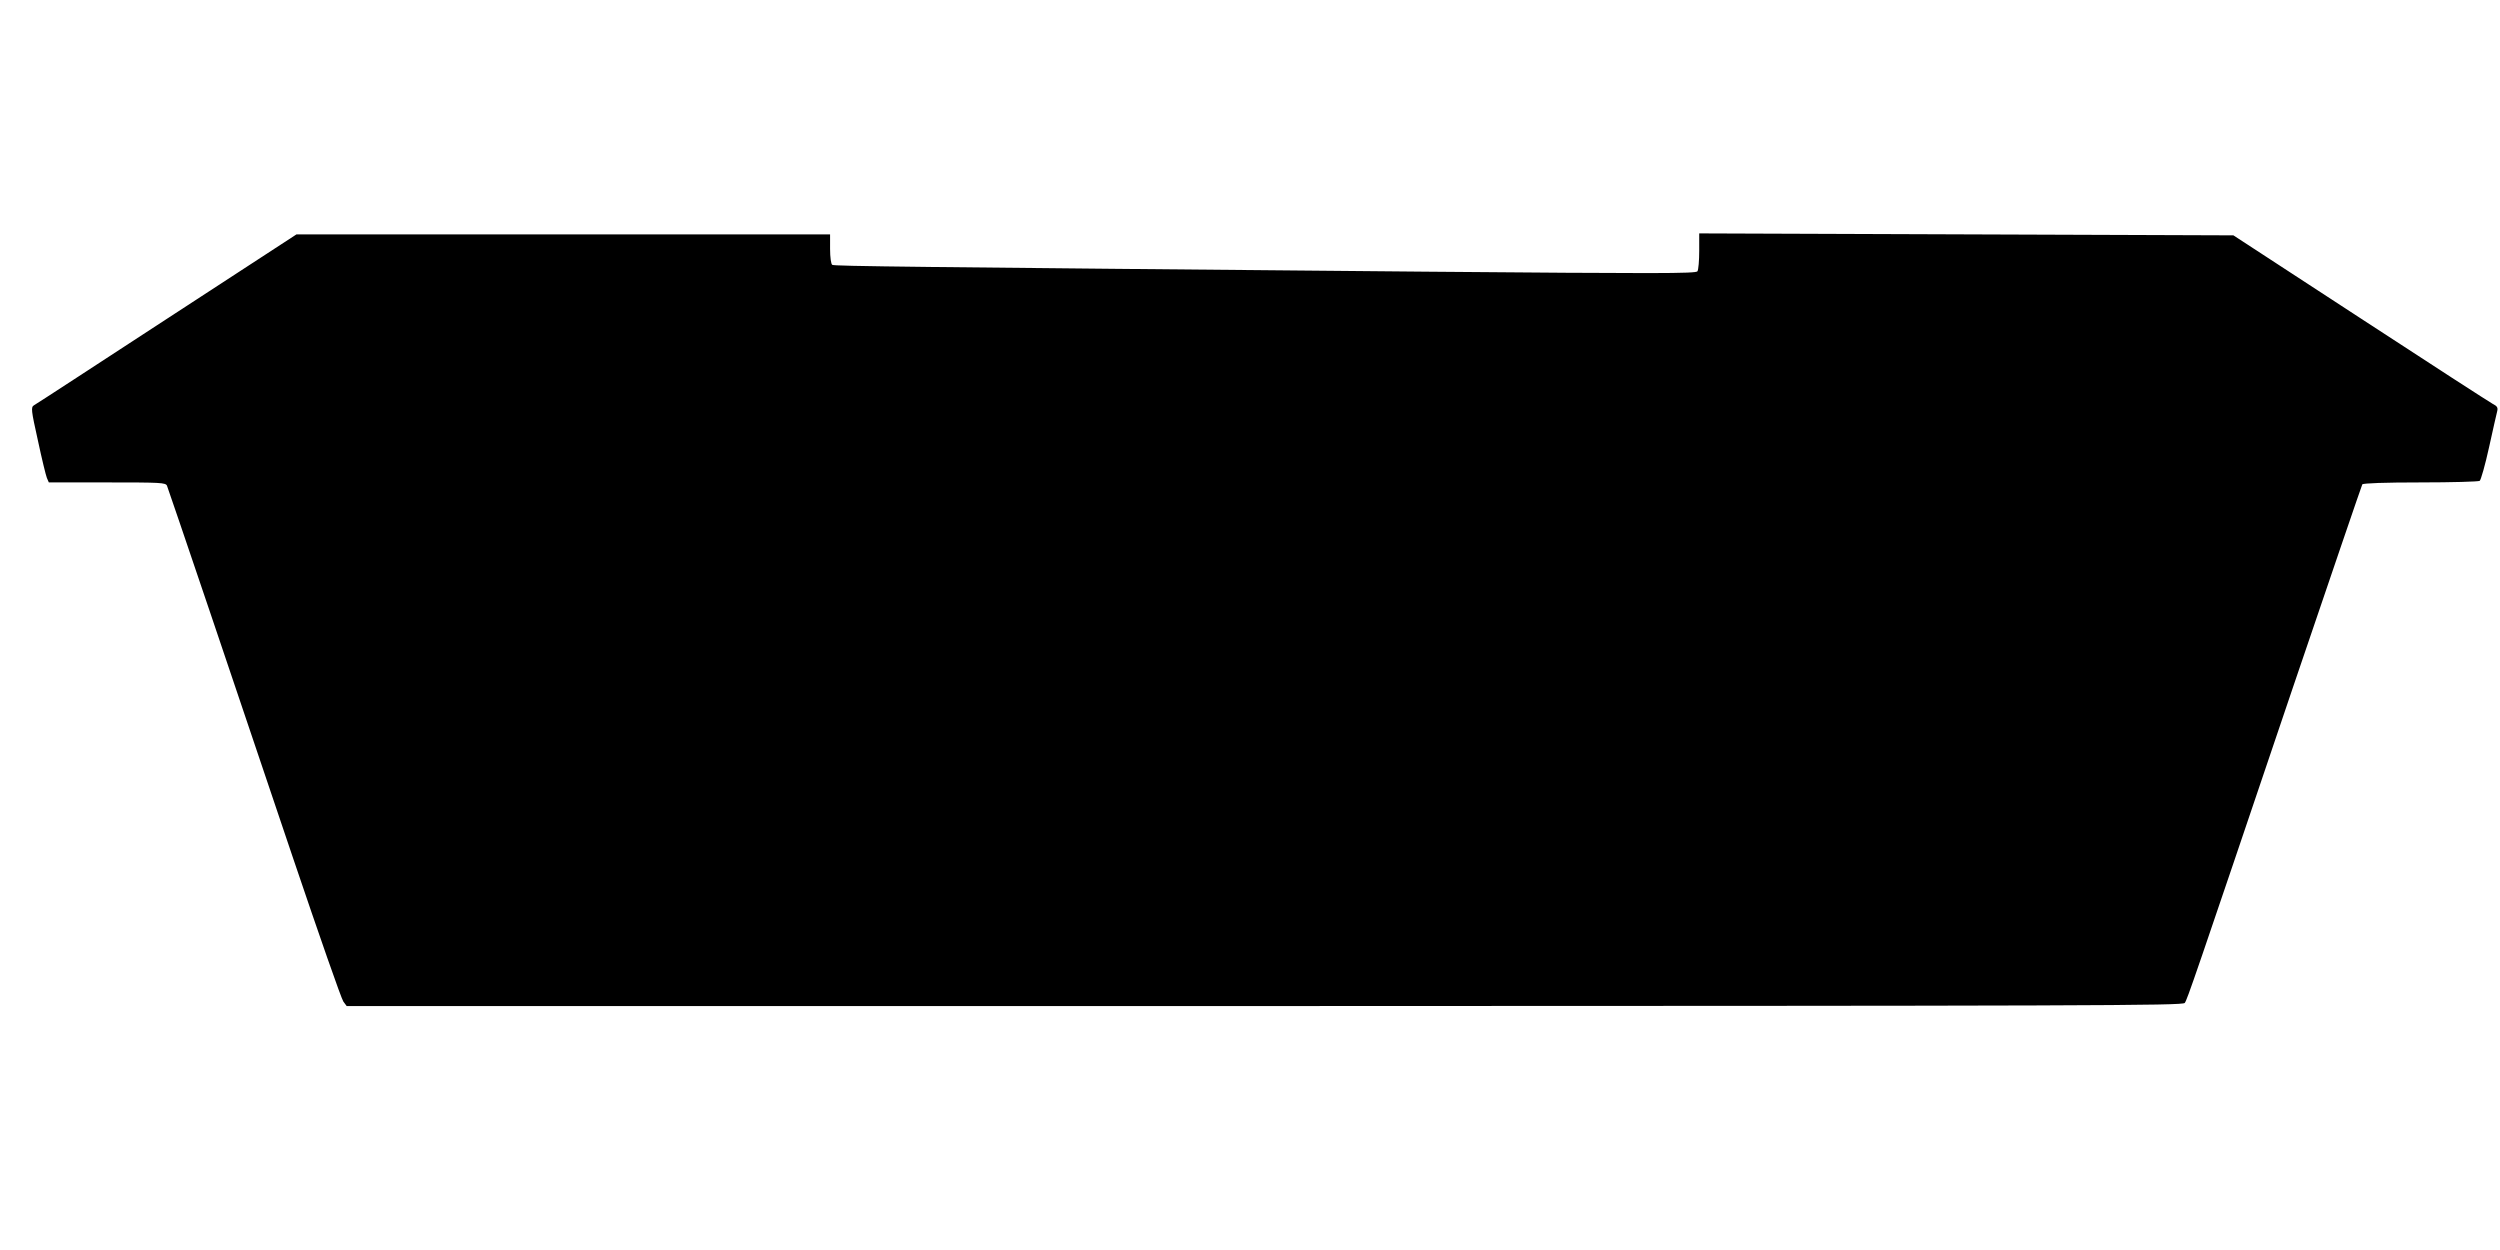
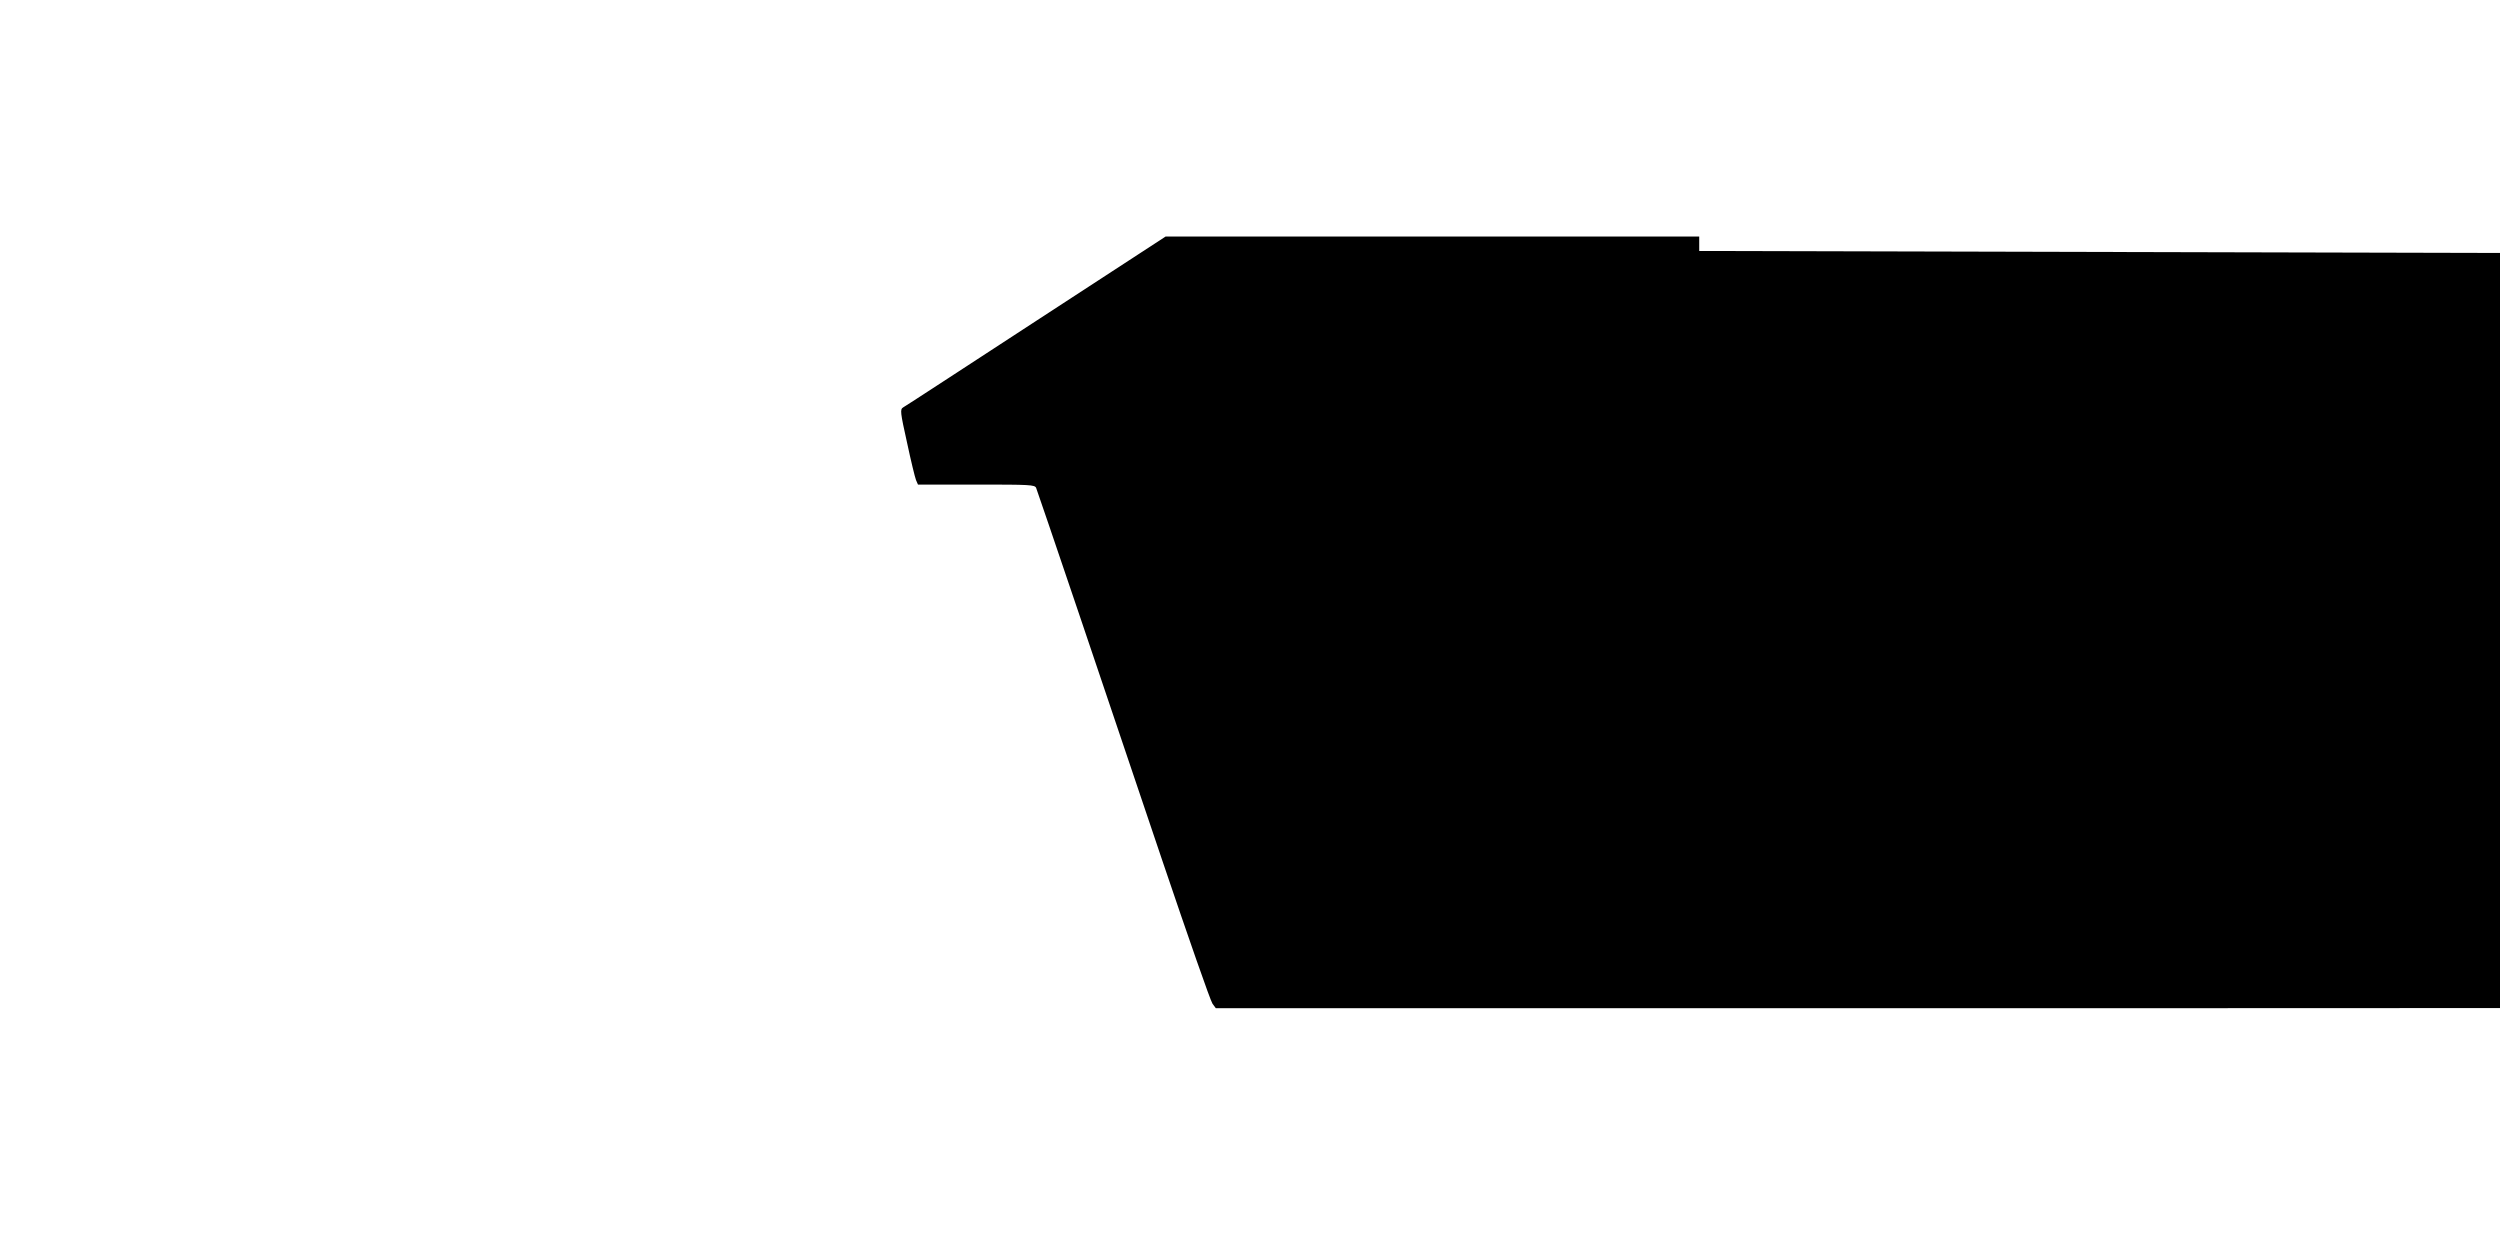
<svg xmlns="http://www.w3.org/2000/svg" version="1.0" width="1280pt" height="640pt" viewBox="0 0 1280 640" preserveAspectRatio="xMidYMid meet">
  <g transform="translate(0,640) scale(0.1,-0.1)" fill="#000000" stroke="none">
-     <path d="M8700 5115 c0 -49 -4 -96 -9 -104 -8 -12 -203 -12 -1388 -2 -2666 24 -3031 28 -3042 35 -6 4 -11 37 -11 82 l0 74 -1366 0 -1366 0 -663 -432 c-365 -238 -671 -438 -681 -443 -16 -10 -15 -23 20 -180 20 -94 41 -180 46 -192 l10 -23 299 0 c275 0 299 -1 306 -17 10 -25 364 -1070 646 -1908 132 -390 247 -720 257 -733 l17 -23 4700 0 c4246 1 4701 2 4711 16 13 18 41 99 553 1613 193 568 353 1037 356 1042 4 6 117 10 298 10 161 0 297 4 303 8 6 4 28 81 48 172 20 91 39 175 42 186 4 17 -1 25 -23 36 -15 8 -320 205 -678 439 l-650 424 -1368 5 -1367 5 0 -90z" />
+     <path d="M8700 5115 l0 74 -1366 0 -1366 0 -663 -432 c-365 -238 -671 -438 -681 -443 -16 -10 -15 -23 20 -180 20 -94 41 -180 46 -192 l10 -23 299 0 c275 0 299 -1 306 -17 10 -25 364 -1070 646 -1908 132 -390 247 -720 257 -733 l17 -23 4700 0 c4246 1 4701 2 4711 16 13 18 41 99 553 1613 193 568 353 1037 356 1042 4 6 117 10 298 10 161 0 297 4 303 8 6 4 28 81 48 172 20 91 39 175 42 186 4 17 -1 25 -23 36 -15 8 -320 205 -678 439 l-650 424 -1368 5 -1367 5 0 -90z" />
  </g>
</svg>